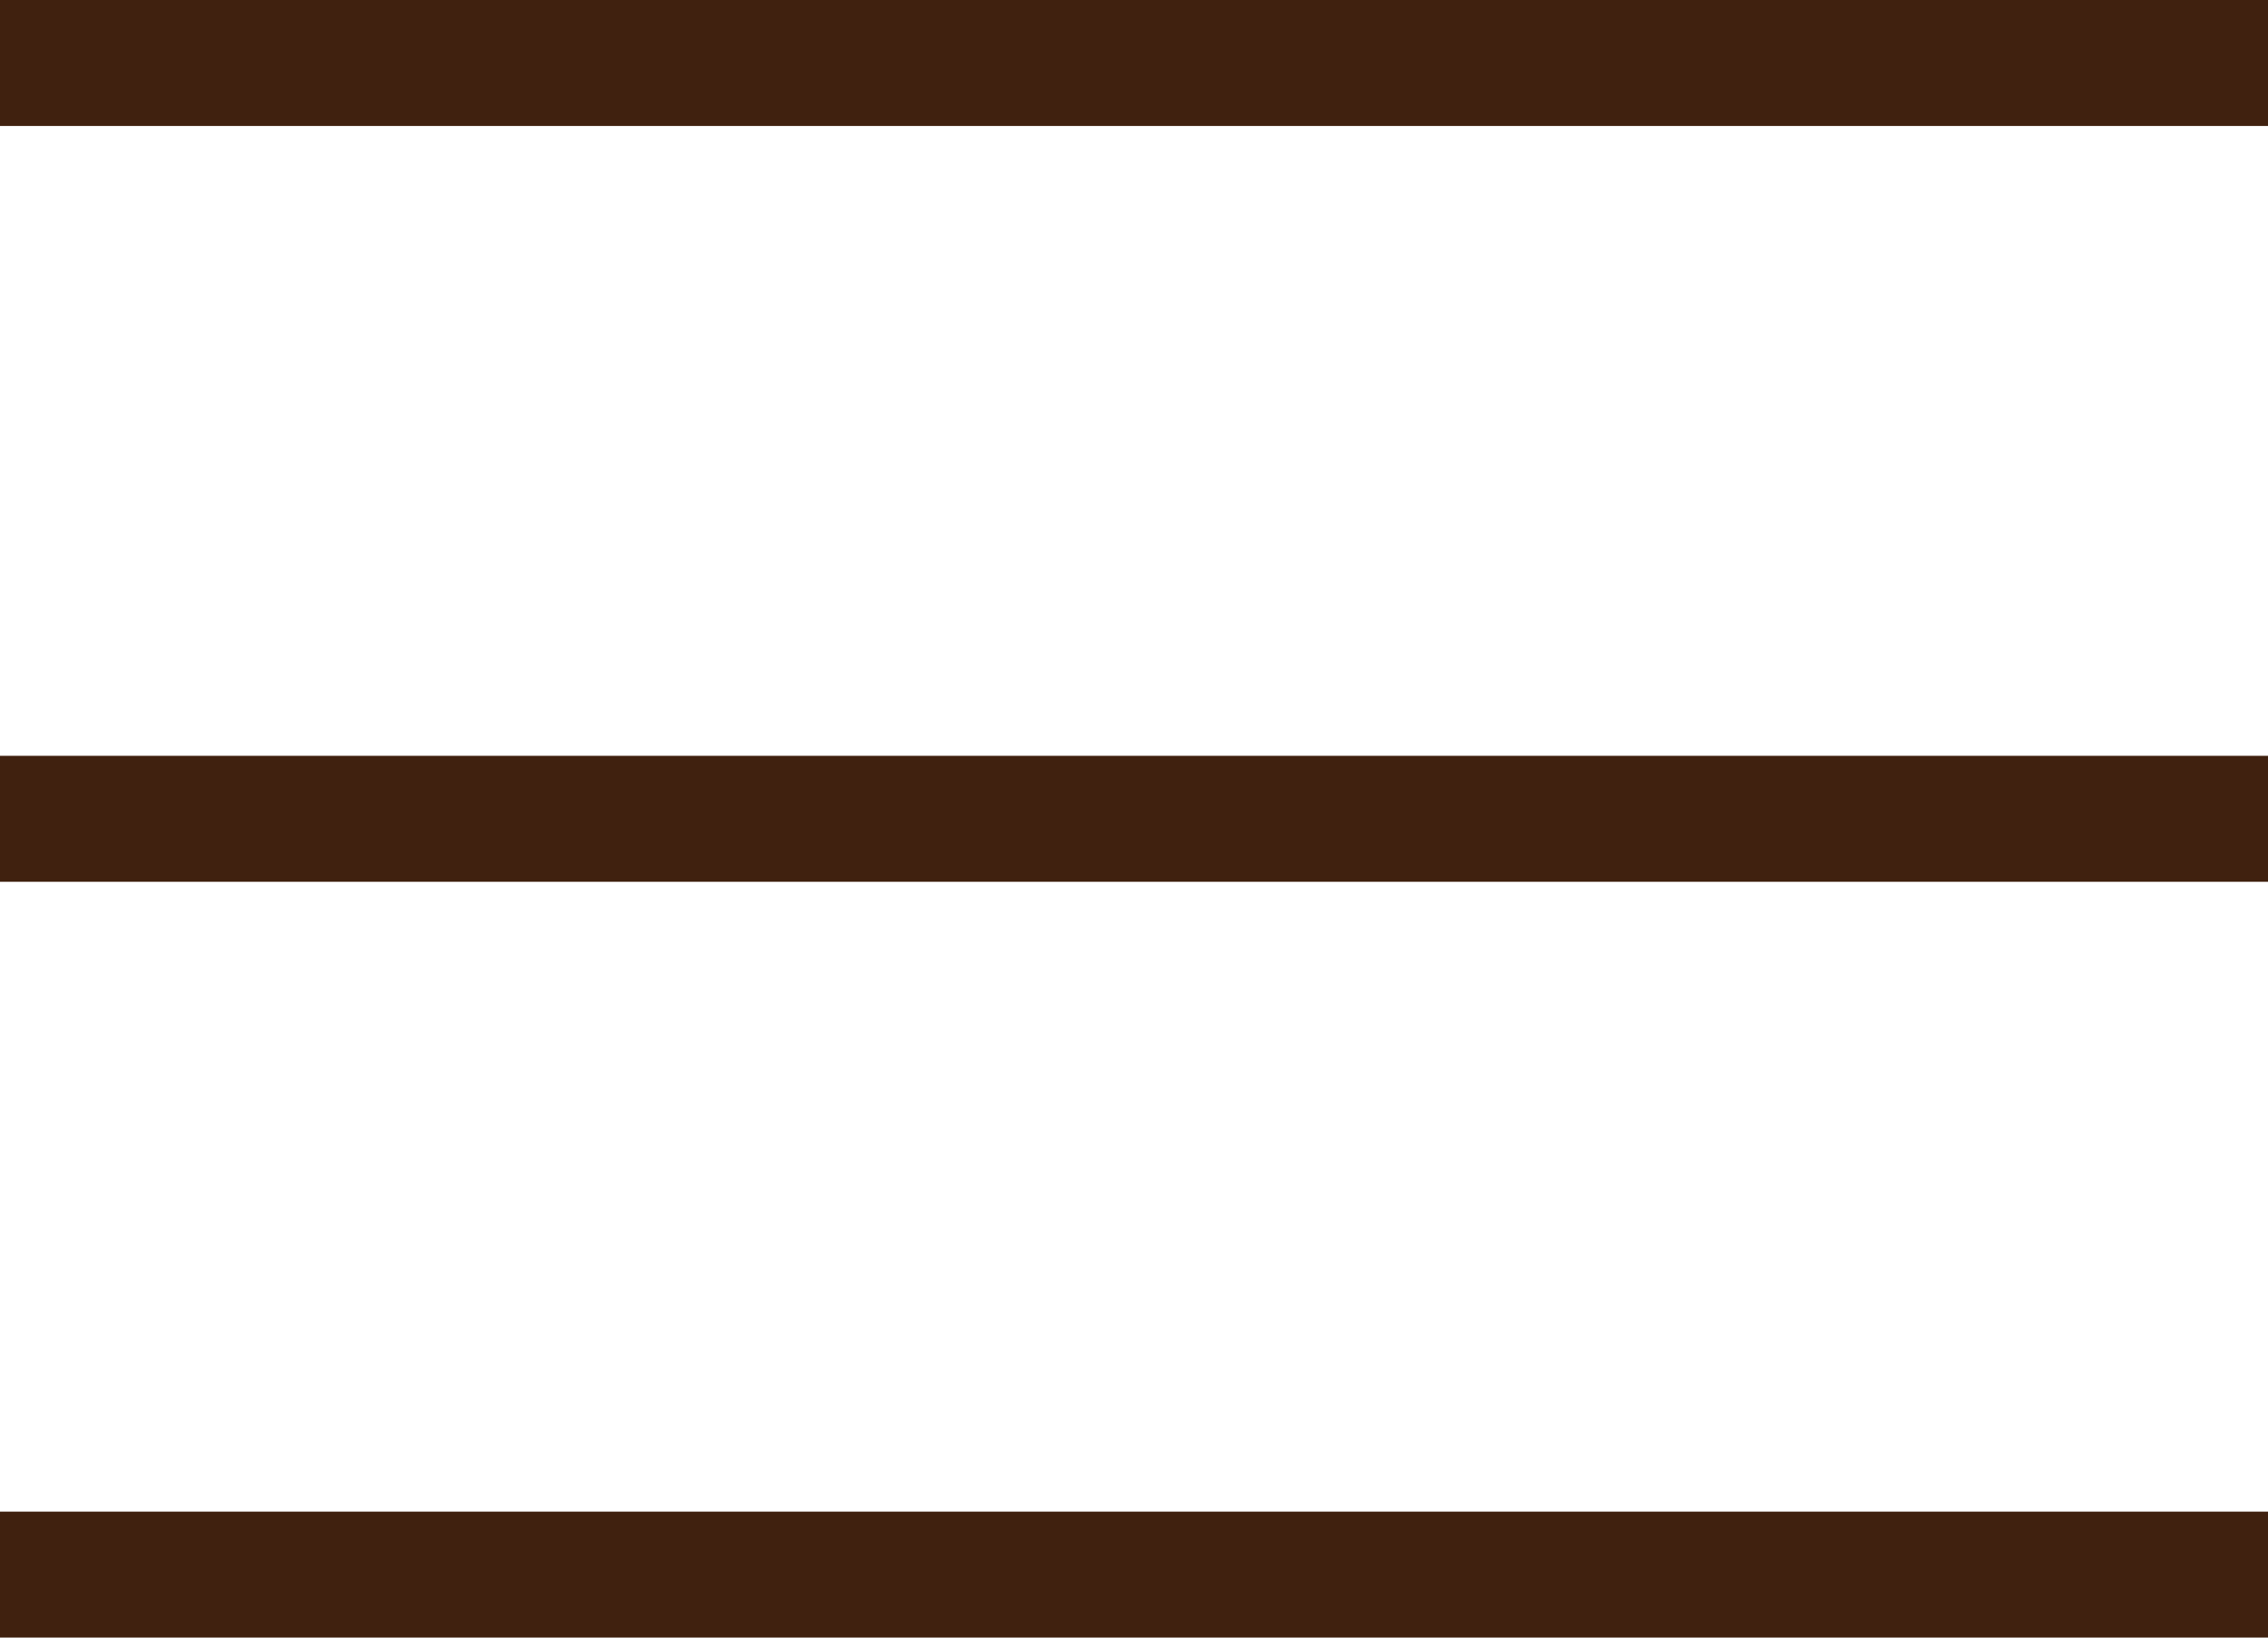
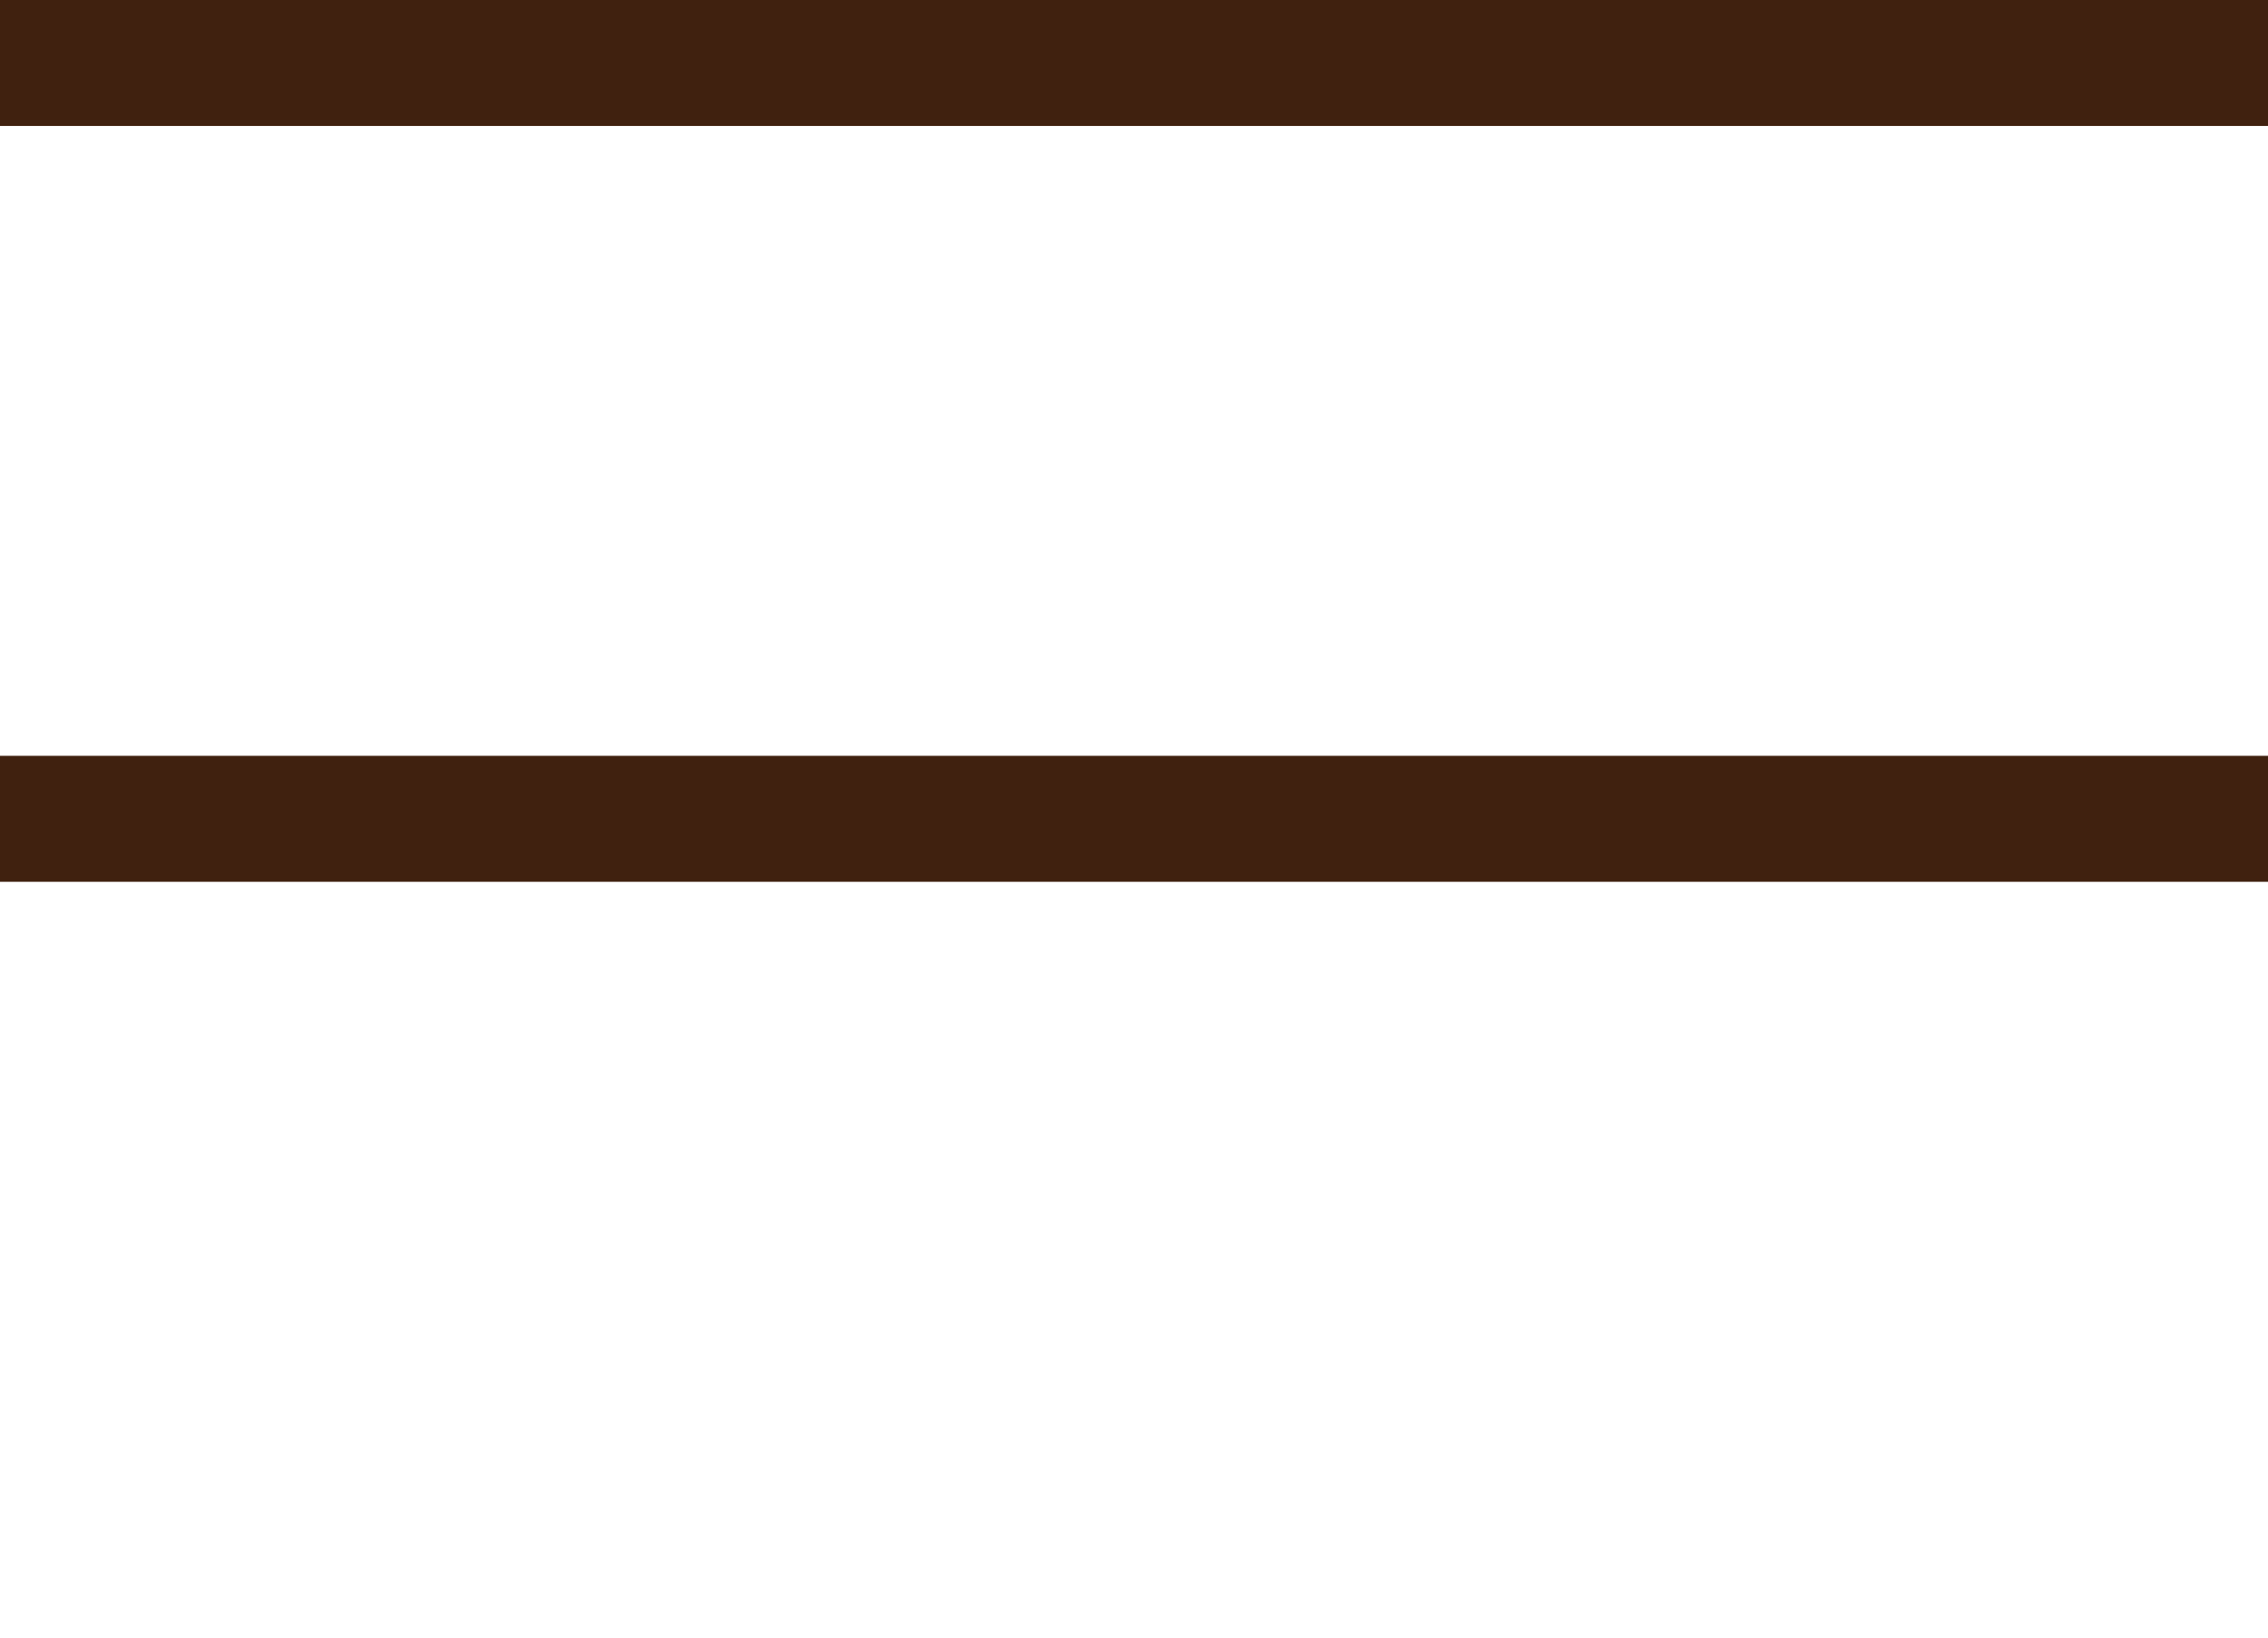
<svg xmlns="http://www.w3.org/2000/svg" id="グループ_2255" data-name="グループ 2255" width="45" height="32.5" viewBox="0 0 45 32.5">
  <defs>
    <clipPath id="clip-path">
      <rect id="長方形_368" data-name="長方形 368" width="45" height="32.5" fill="none" />
    </clipPath>
  </defs>
  <g id="グループ_2254" data-name="グループ 2254" clip-path="url(#clip-path)">
    <path id="線_29" data-name="線 29" d="M45,1.25H0v-2.5H45Z" transform="translate(0 16.25)" fill="#40210f" />
-     <path id="線_30" data-name="線 30" d="M45,1.25H0v-2.5H45Z" transform="translate(0 31.25)" fill="#40210f" />
    <path id="線_31" data-name="線 31" d="M45,1.25H0v-2.5H45Z" transform="translate(0 1.25)" fill="#40210f" />
  </g>
</svg>